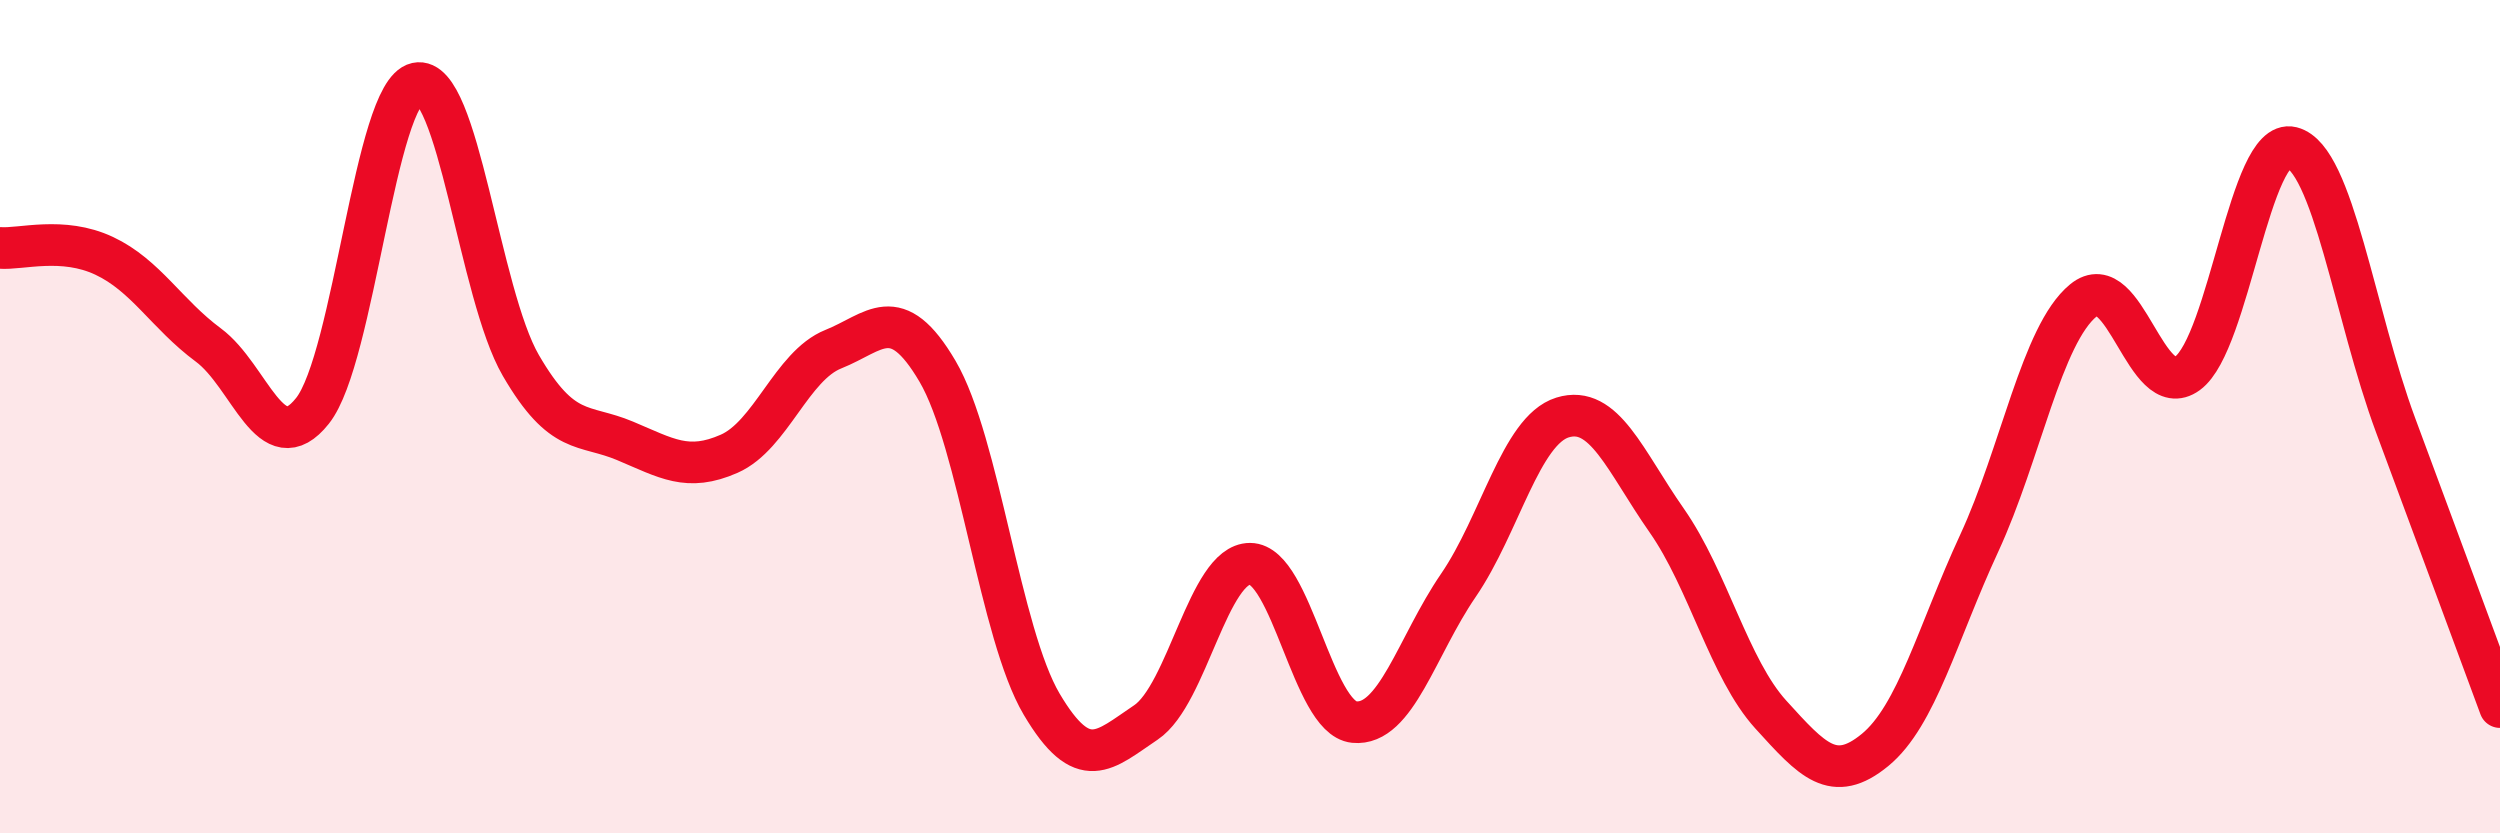
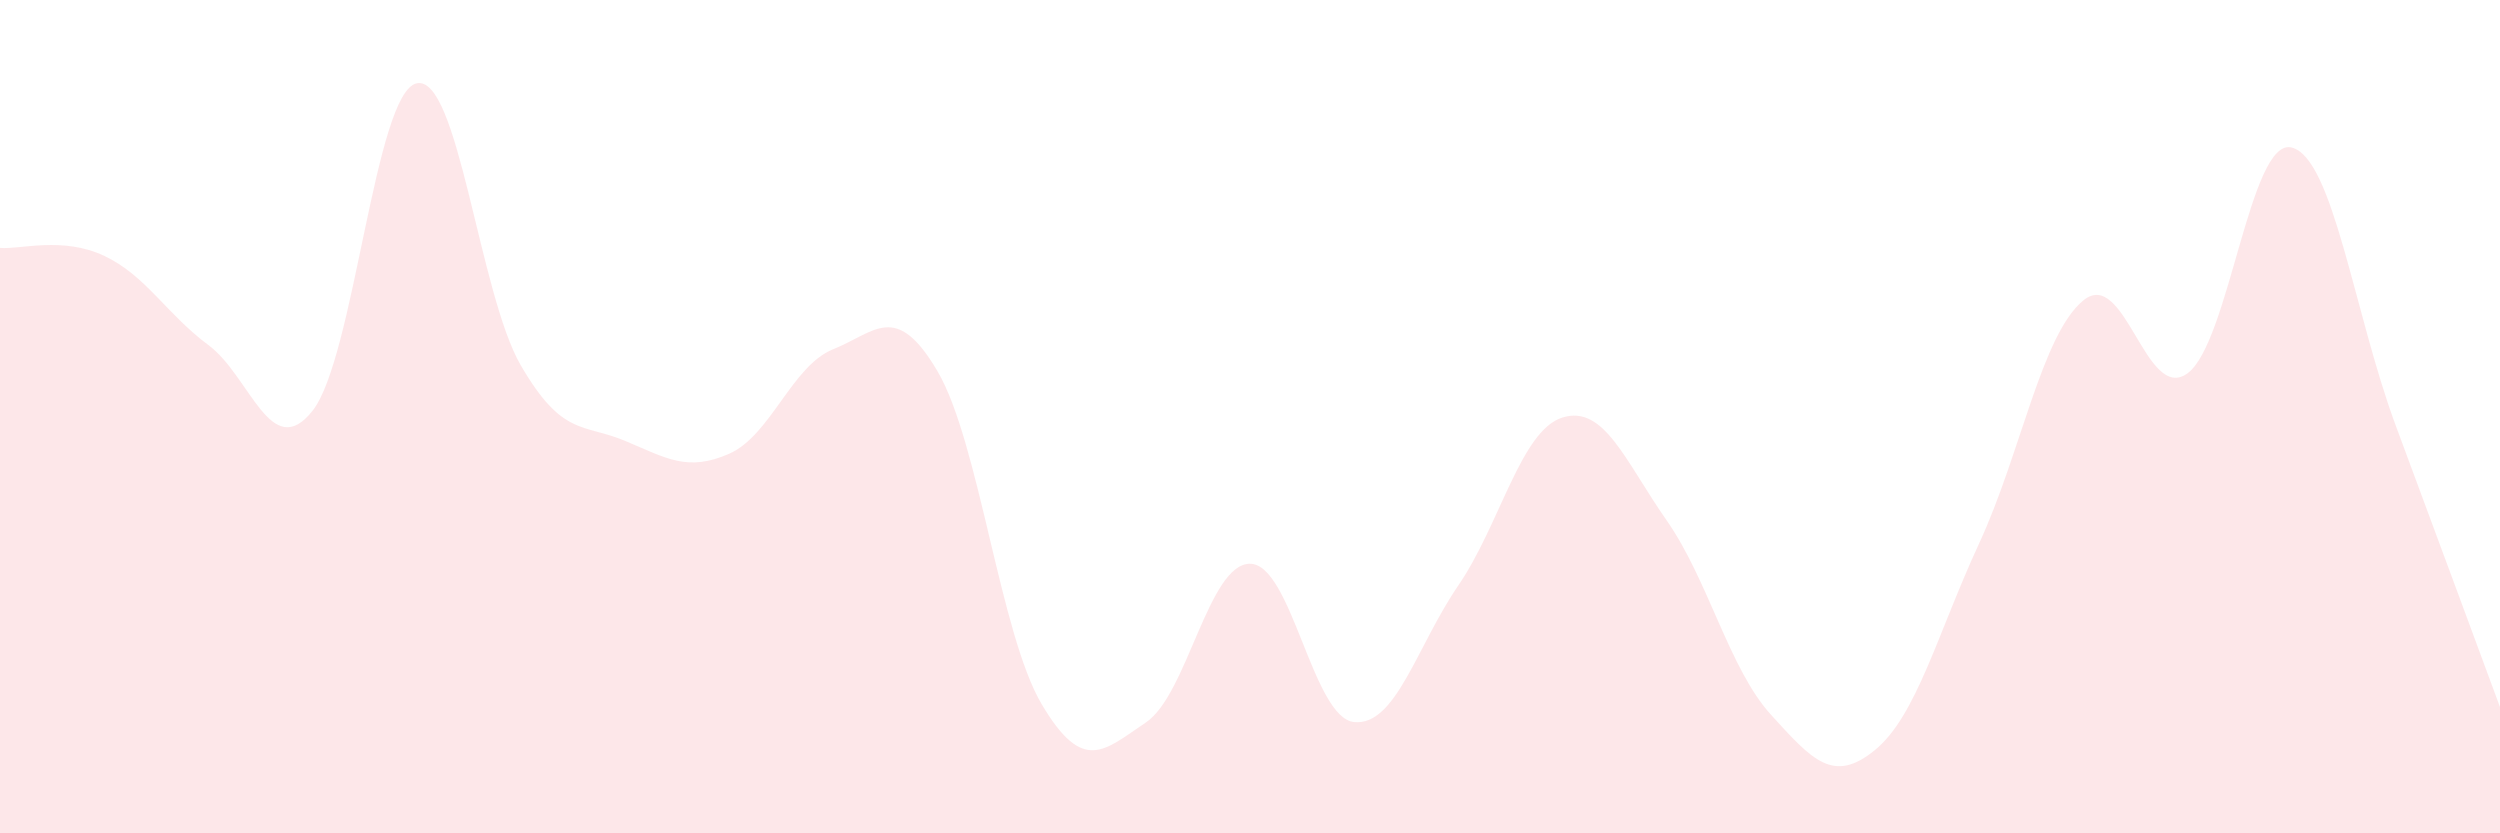
<svg xmlns="http://www.w3.org/2000/svg" width="60" height="20" viewBox="0 0 60 20">
  <path d="M 0,5.95 C 0.5,5.99 1.5,5.67 2.5,6.14 C 3.5,6.61 4,7.54 5,8.28 C 6,9.02 6.5,11.12 7.5,9.86 C 8.5,8.6 9,2.22 10,2 C 11,1.78 11.5,7.05 12.5,8.77 C 13.5,10.49 14,10.16 15,10.58 C 16,11 16.5,11.33 17.5,10.89 C 18.5,10.45 19,8.78 20,8.38 C 21,7.98 21.5,7.21 22.5,8.91 C 23.5,10.61 24,15.21 25,16.9 C 26,18.59 26.5,18.01 27.5,17.34 C 28.5,16.67 29,13.53 30,13.53 C 31,13.53 31.5,17.23 32.5,17.33 C 33.5,17.43 34,15.51 35,14.05 C 36,12.59 36.5,10.33 37.5,10.02 C 38.5,9.71 39,11.06 40,12.49 C 41,13.92 41.5,16.05 42.5,17.15 C 43.5,18.25 44,18.82 45,18 C 46,17.18 46.5,15.2 47.5,13.04 C 48.5,10.88 49,8.03 50,7.21 C 51,6.39 51.5,9.69 52.5,8.96 C 53.5,8.23 54,3.29 55,3.54 C 56,3.79 56.5,7.53 57.5,10.22 C 58.5,12.91 59.5,15.62 60,16.97L60 20L0 20Z" fill="#EB0A25" opacity="0.1" stroke-linecap="round" stroke-linejoin="round" />
-   <path d="M 0,5.95 C 0.5,5.99 1.5,5.67 2.5,6.14 C 3.5,6.61 4,7.54 5,8.28 C 6,9.02 6.5,11.12 7.5,9.86 C 8.5,8.6 9,2.22 10,2 C 11,1.78 11.5,7.05 12.5,8.77 C 13.5,10.49 14,10.16 15,10.58 C 16,11 16.5,11.33 17.5,10.89 C 18.5,10.45 19,8.78 20,8.38 C 21,7.98 21.5,7.21 22.5,8.91 C 23.5,10.61 24,15.21 25,16.9 C 26,18.59 26.5,18.01 27.5,17.34 C 28.5,16.67 29,13.53 30,13.53 C 31,13.53 31.5,17.23 32.5,17.33 C 33.5,17.43 34,15.51 35,14.05 C 36,12.59 36.5,10.33 37.5,10.02 C 38.5,9.71 39,11.06 40,12.49 C 41,13.92 41.5,16.05 42.5,17.15 C 43.5,18.25 44,18.82 45,18 C 46,17.18 46.5,15.2 47.5,13.04 C 48.5,10.88 49,8.03 50,7.21 C 51,6.39 51.5,9.69 52.5,8.96 C 53.5,8.23 54,3.29 55,3.54 C 56,3.79 56.5,7.53 57.5,10.22 C 58.5,12.91 59.5,15.62 60,16.97" stroke="#EB0A25" stroke-width="1" fill="none" stroke-linecap="round" stroke-linejoin="round" />
</svg>